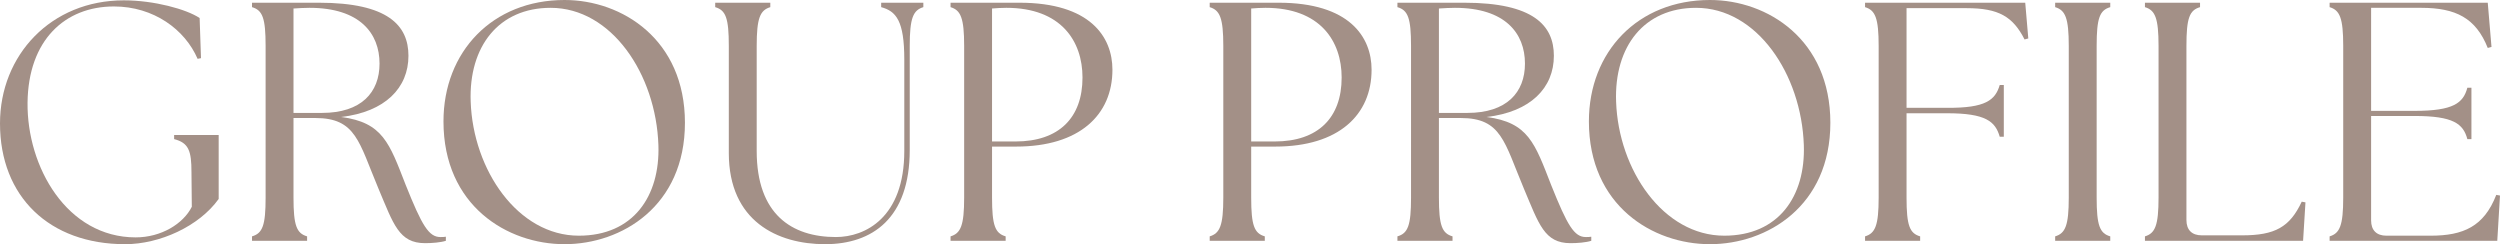
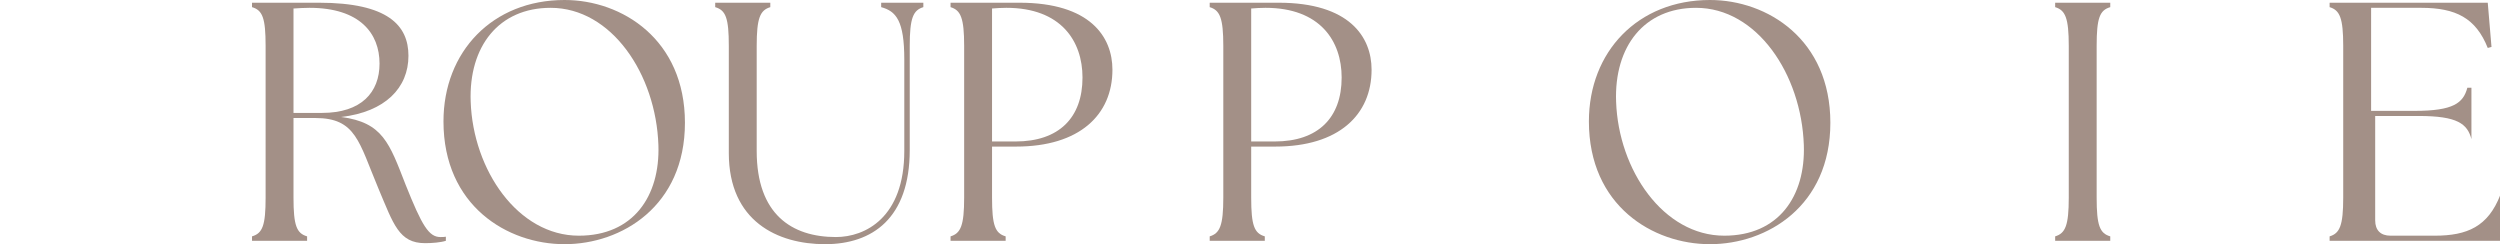
<svg xmlns="http://www.w3.org/2000/svg" id="_レイヤー_2" data-name="レイヤー 2" viewBox="0 0 294.04 28.72">
  <defs>
    <style>
      .cls-1 {
        fill: #a39087;
        stroke-width: 0px;
      }
    </style>
  </defs>
  <g id="_レイヤー_1-2" data-name="レイヤー 1">
    <g>
-       <path class="cls-1" d="M0,14.52C0,6.48,6,.04,14.56.04c3.56,0,7.36,1.04,8.92,2.08l.16,4.72-.4.08c-1.48-3.44-5.16-6.16-9.84-6.16C7.64.76,3.32,4.72,3.24,12.08c-.08,7.56,4.64,15.84,12.72,15.84,3,0,5.6-1.6,6.6-3.6l-.04-4.08c0-2.48-.32-3.44-2.04-3.88v-.48h5.24v7.52c-2.32,3.24-6.96,5.32-11,5.32C5.8,28.72,0,23.12,0,14.52Z" />
      <path class="cls-1" d="M44.52,22.2c-2.32-5.52-2.64-8.32-7.44-8.32h-2.56v9.36c0,3.28.36,4.2,1.6,4.56v.52h-6.48v-.52c1.24-.36,1.6-1.28,1.6-4.56V5.4c0-3.28-.36-4.2-1.6-4.56V.32h7.88c8.12,0,10.52,2.68,10.52,6.24,0,3.76-2.72,6.6-7.92,7.2,4.92.64,5.68,3.08,7.6,8,1.92,4.8,2.72,6.12,4.08,6.12.24,0,.44,0,.64-.04v.48c-.6.2-1.64.28-2.44.28-3.08,0-3.72-2.24-5.48-6.4ZM44.64,7.48c0-3.56-2.32-6.56-8.24-6.56-.6,0-1.24.04-1.88.08v12.28h3.36c4.6,0,6.76-2.4,6.76-5.8Z" />
      <path class="cls-1" d="M52.16,14.28c0-8.2,5.76-14.28,14.24-14.28,6.76,0,14.16,4.64,14.16,14.44s-7.44,14.28-14.16,14.28-14.24-4.52-14.24-14.44ZM77.44,17.08c-.28-8.36-5.52-16.16-12.68-16.16-6.08,0-9.64,4.52-9.4,11.04.28,8.04,5.56,15.76,12.72,15.76,6.4,0,9.56-4.64,9.36-10.64Z" />
      <path class="cls-1" d="M85.72,18V5.4c0-3.28-.36-4.2-1.6-4.56V.32h6.48v.52c-1.2.36-1.6,1.28-1.6,4.56v12.36c0,7.44,4.12,10.12,9.32,10.12,3.44,0,8.04-2.28,8.04-10.12V7c0-4.56-.96-5.68-2.72-6.16V.32h4.96v.52c-1.2.36-1.6,1.28-1.6,4.56v12.24c0,8.04-4.4,11.08-9.96,11.08s-11.32-2.68-11.32-10.72Z" />
      <path class="cls-1" d="M111.8,27.8c1.2-.36,1.6-1.28,1.6-4.56V5.4c0-3.28-.4-4.2-1.6-4.56V.32h8.12c8.28,0,10.92,4,10.92,7.88,0,5.32-3.88,9.04-11.32,9.04h-2.84v6c0,3.28.36,4.2,1.6,4.56v.52h-6.48v-.52ZM127.32,9.12c0-4.28-2.52-8.2-8.96-8.2-.56,0-1.2.04-1.68.08v15.64h2.76c5.12,0,7.88-2.8,7.88-7.52Z" />
      <path class="cls-1" d="M142.28,27.8c1.2-.36,1.6-1.28,1.6-4.56V5.4c0-3.28-.4-4.2-1.6-4.56V.32h8.12c8.28,0,10.92,4,10.92,7.88,0,5.32-3.88,9.04-11.32,9.04h-2.84v6c0,3.28.36,4.2,1.6,4.56v.52h-6.48v-.52ZM157.8,9.12c0-4.28-2.52-8.2-8.96-8.2-.56,0-1.2.04-1.68.08v15.64h2.76c5.12,0,7.88-2.8,7.88-7.52Z" />
-       <path class="cls-1" d="M179.24,22.2c-2.32-5.52-2.64-8.32-7.44-8.32h-2.56v9.36c0,3.28.36,4.2,1.6,4.56v.52h-6.48v-.52c1.24-.36,1.6-1.28,1.6-4.56V5.4c0-3.28-.36-4.2-1.6-4.56V.32h7.88c8.12,0,10.52,2.68,10.52,6.24,0,3.76-2.72,6.6-7.92,7.2,4.92.64,5.68,3.08,7.6,8,1.92,4.8,2.72,6.12,4.08,6.12.24,0,.44,0,.64-.04v.48c-.6.2-1.64.28-2.44.28-3.08,0-3.72-2.24-5.48-6.4ZM179.36,7.48c0-3.56-2.32-6.56-8.24-6.56-.6,0-1.24.04-1.88.08v12.28h3.36c4.6,0,6.76-2.4,6.76-5.8Z" />
      <path class="cls-1" d="M186.88,14.28c0-8.2,5.76-14.28,14.24-14.28,6.76,0,14.16,4.64,14.16,14.44s-7.44,14.28-14.16,14.28-14.24-4.52-14.24-14.44ZM212.16,17.08c-.28-8.36-5.52-16.16-12.68-16.16-6.08,0-9.64,4.52-9.4,11.04.28,8.04,5.56,15.76,12.72,15.76,6.4,0,9.56-4.64,9.36-10.64Z" />
-       <path class="cls-1" d="M219.36,27.8c1.2-.36,1.6-1.28,1.6-4.56V5.4c0-3.28-.4-4.2-1.6-4.56V.32h18.84l.36,4.2-.44.12c-1.36-2.68-3.04-3.68-6.8-3.68h-7.08v11.72h4.76c4.56.04,5.68-.92,6.2-2.68h.48v6.08h-.48c-.52-1.8-1.64-2.76-6.2-2.76h-4.76v9.92c0,3.28.36,4.2,1.6,4.56v.52h-6.48v-.52Z" />
      <path class="cls-1" d="M241.72,27.8c1.2-.36,1.6-1.28,1.6-4.56V5.4c0-3.28-.4-4.2-1.6-4.56V.32h6.48v.52c-1.24.36-1.6,1.28-1.6,4.56v17.84c0,3.28.36,4.2,1.6,4.56v.52h-6.48v-.52Z" />
-       <path class="cls-1" d="M252.28,28.32v-.52c1.2-.36,1.6-1.28,1.6-4.56V5.4c0-3.28-.4-4.2-1.6-4.56V.32h6.48v.52c-1.24.36-1.6,1.28-1.6,4.56v20.48c0,1.16.64,1.8,1.8,1.8h4.76c3.84,0,5.6-.96,7-3.96l.44.08-.28,4.52h-18.6Z" />
-       <path class="cls-1" d="M274,28.32v-.52c1.2-.36,1.6-1.28,1.6-4.56V5.4c0-3.28-.4-4.2-1.6-4.56V.32h18.6l.44,5.2-.44.12c-1.4-3.52-3.76-4.72-7.84-4.72h-5.88v12.12h5.12c4.56,0,5.72-.92,6.2-2.72h.48v6.04h-.48c-.48-1.8-1.64-2.72-6.2-2.72h-5.12v12.28c0,1.16.64,1.8,1.8,1.8h5.2c3.84,0,6.28-1.08,7.72-4.8l.44.08-.32,5.32h-19.72Z" />
+       <path class="cls-1" d="M274,28.32v-.52c1.2-.36,1.6-1.28,1.6-4.56V5.4c0-3.28-.4-4.2-1.6-4.56V.32h18.6l.44,5.2-.44.12c-1.4-3.52-3.76-4.72-7.84-4.72h-5.88v12.12h5.12c4.56,0,5.72-.92,6.2-2.72h.48v6.04c-.48-1.8-1.64-2.72-6.2-2.72h-5.12v12.28c0,1.16.64,1.8,1.8,1.8h5.2c3.84,0,6.28-1.08,7.72-4.8l.44.08-.32,5.32h-19.72Z" />
    </g>
  </g>
</svg>